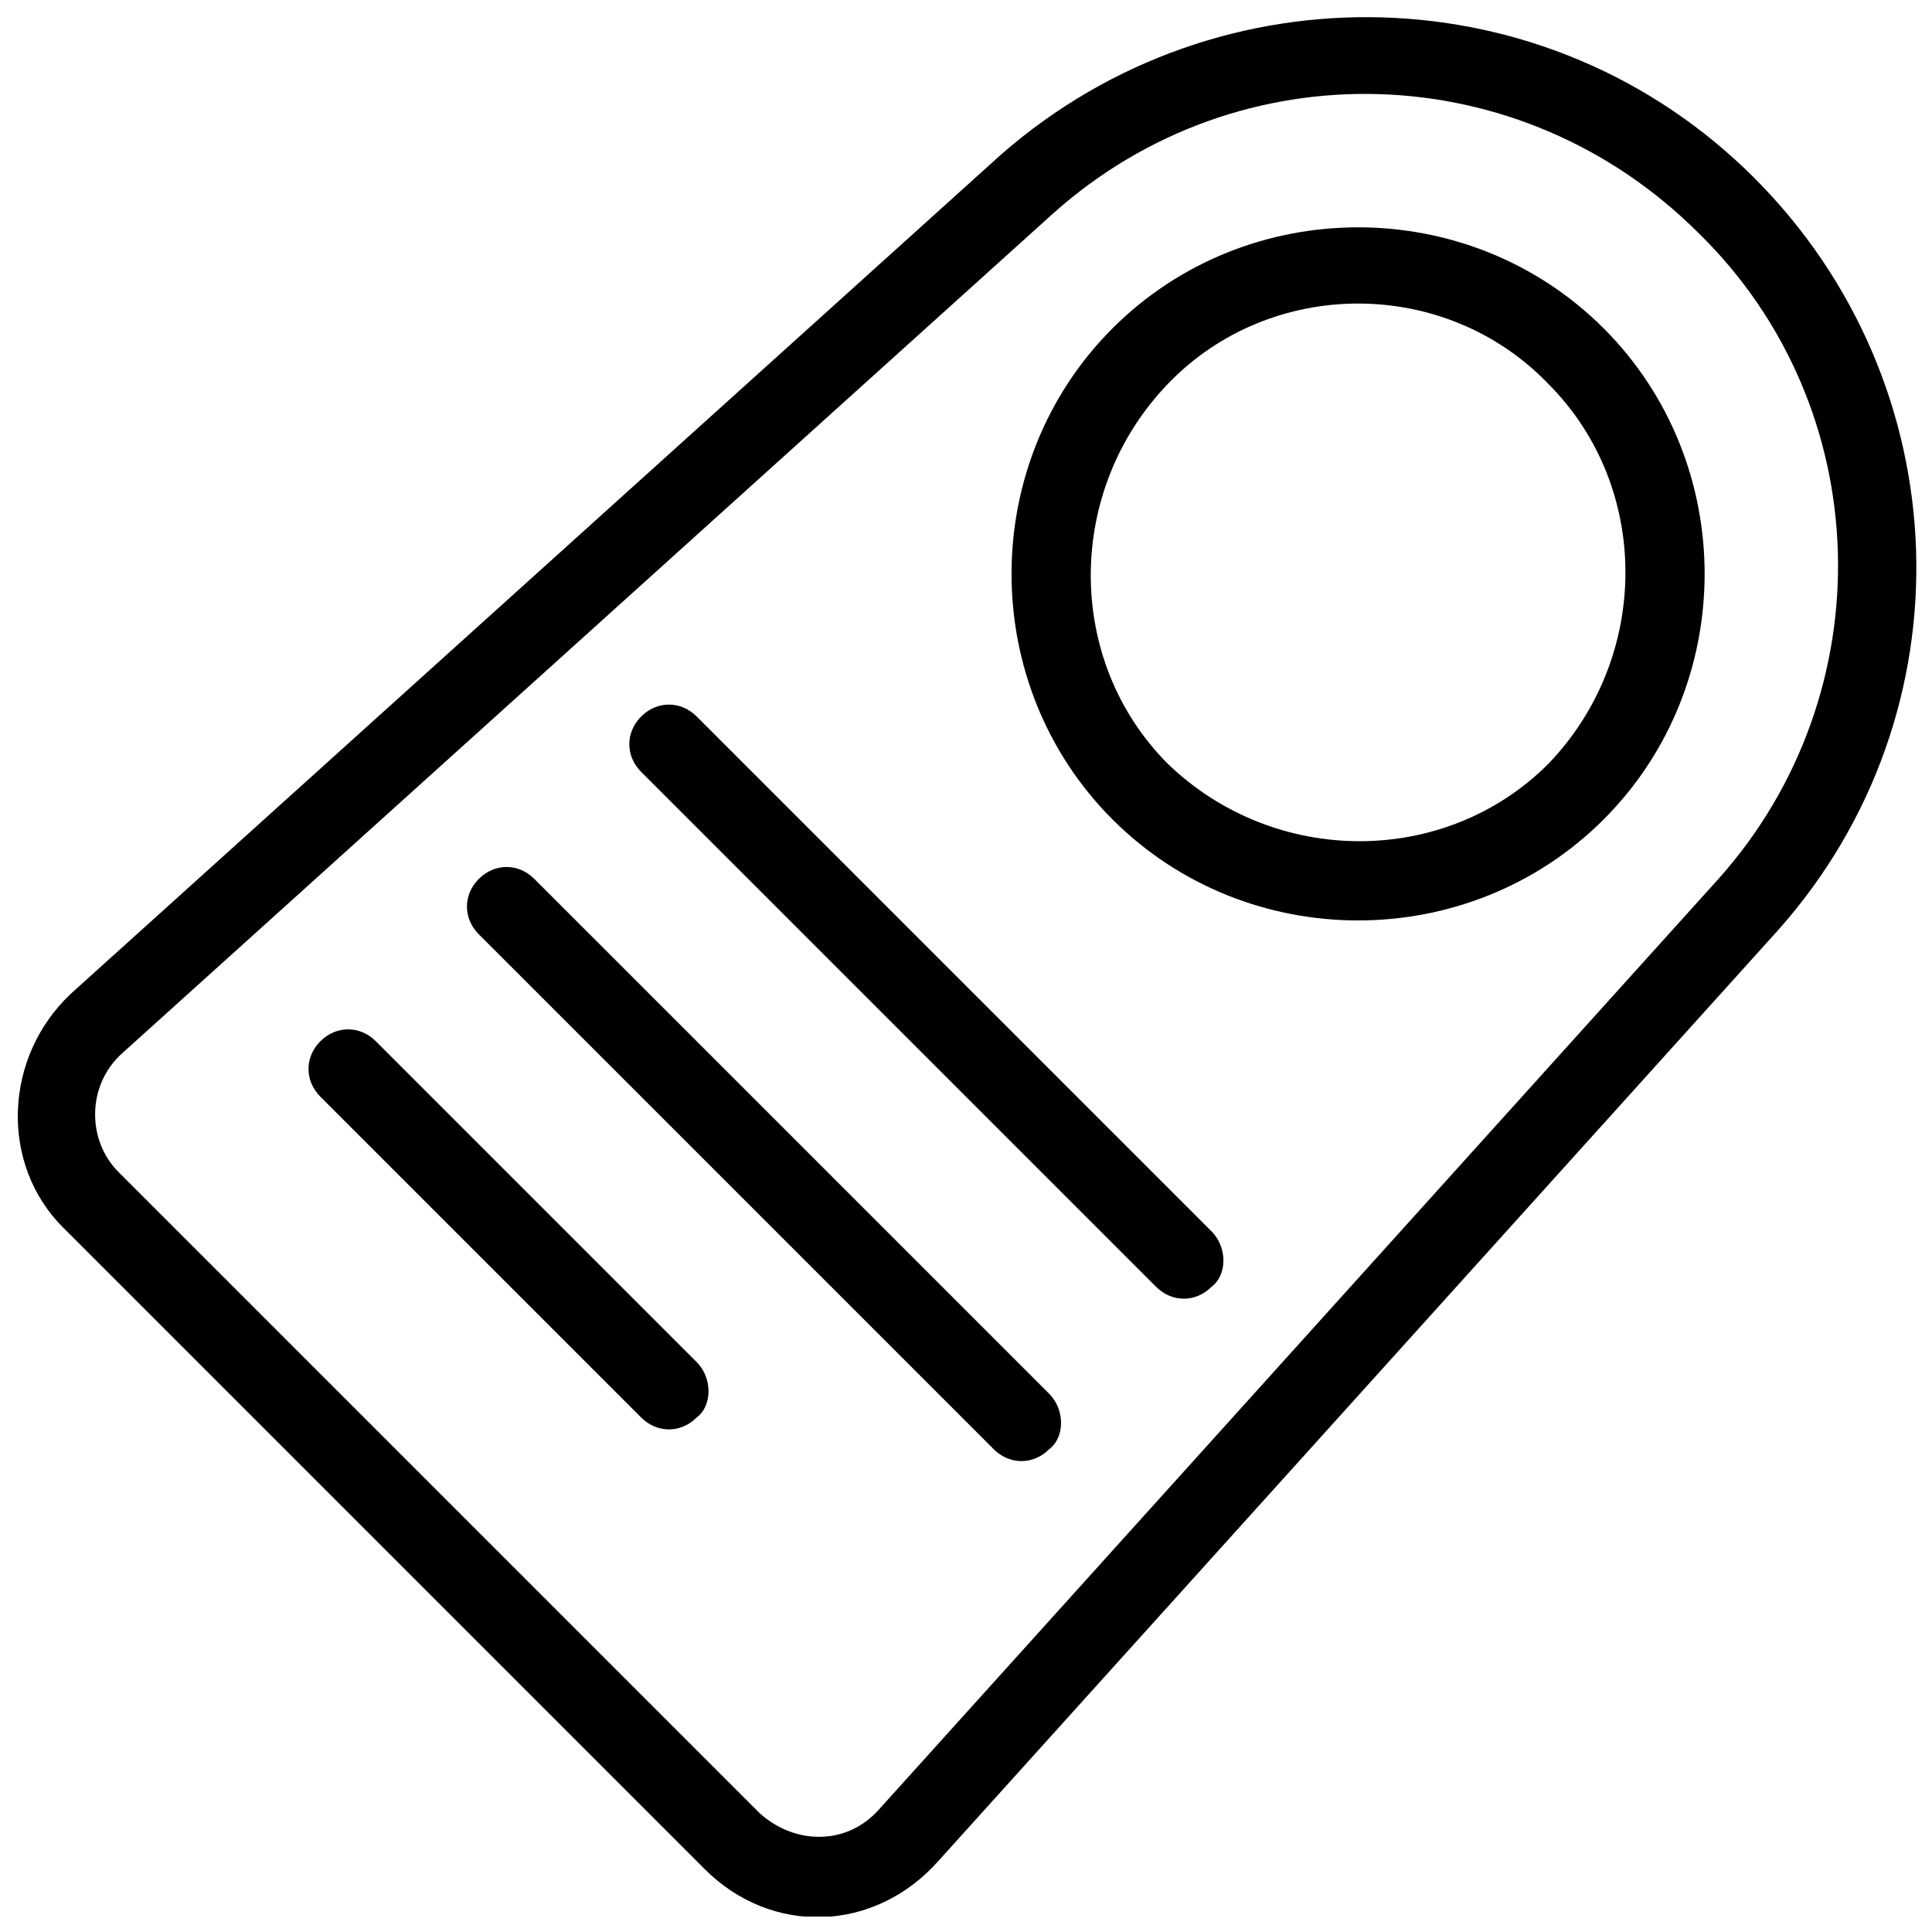
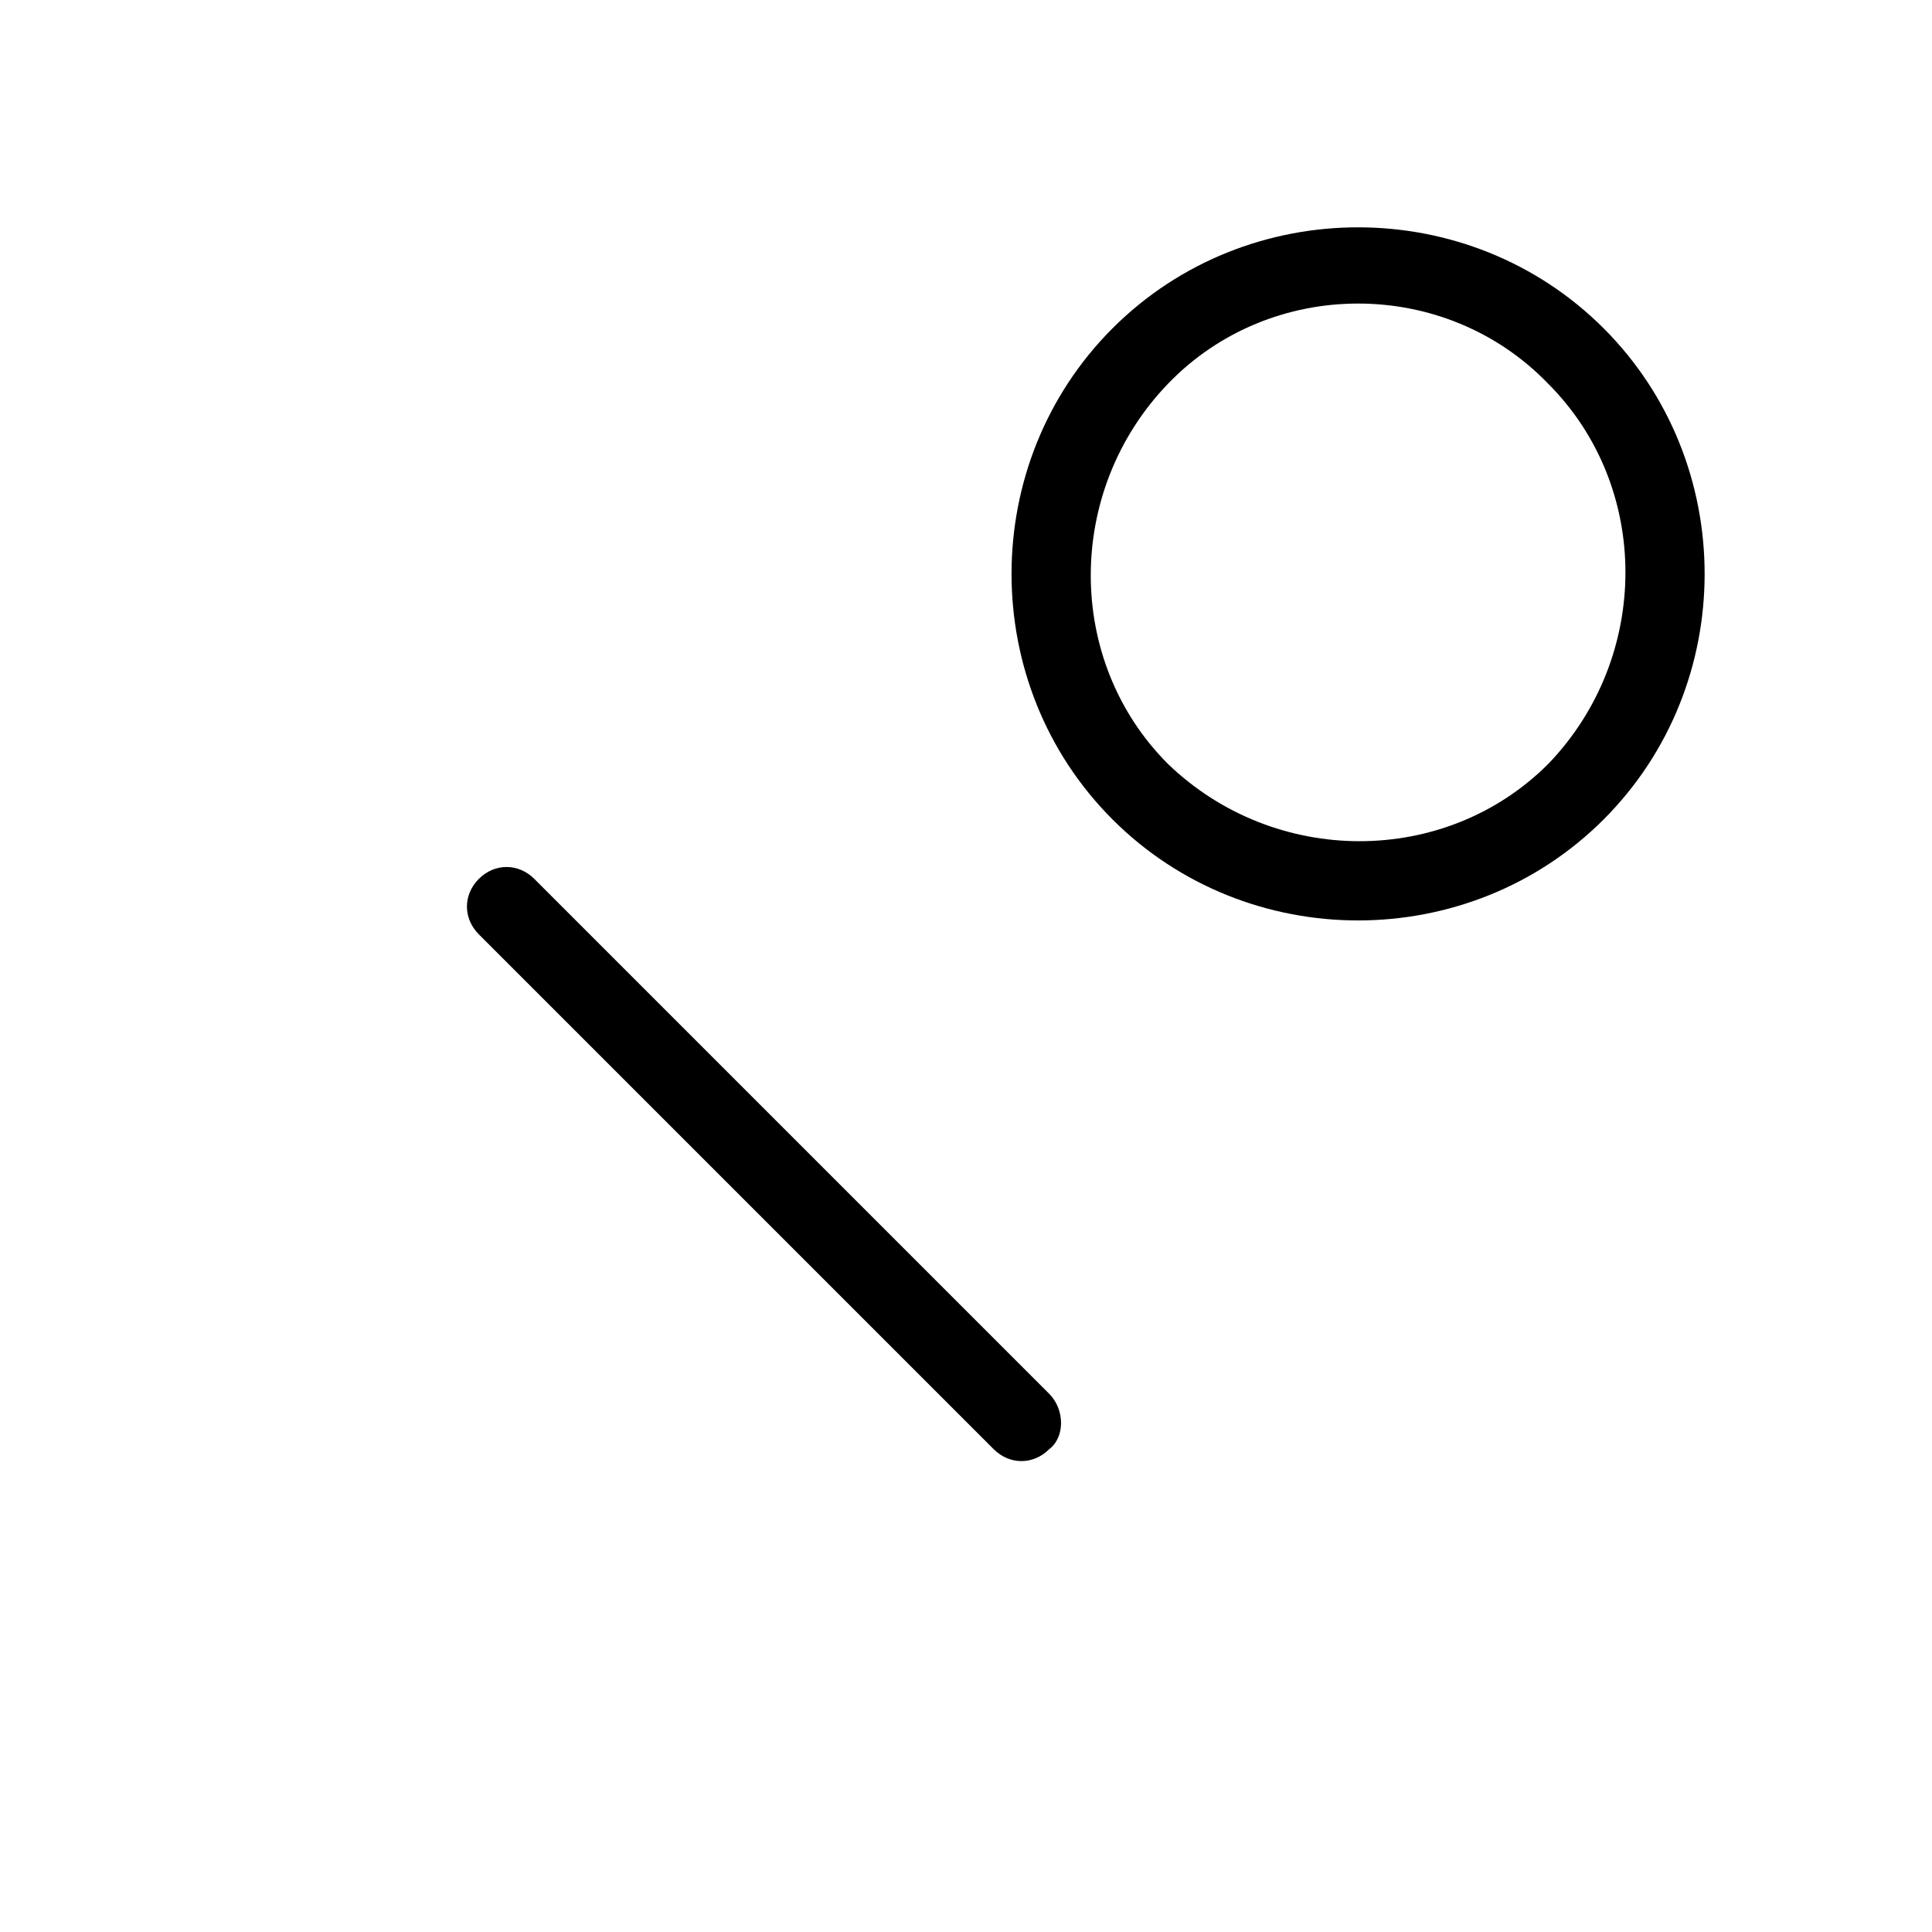
<svg xmlns="http://www.w3.org/2000/svg" width="800px" height="800px" version="1.1" viewBox="144 144 512 512">
  <defs>
    <clipPath id="a">
-       <path d="m148.09 148.09h503.81v503.81h-503.81z" />
-     </clipPath>
+       </clipPath>
  </defs>
  <g clip-path="url(#a)">
-     <path d="m615.17 390.55c51.43-57.727 48.281-144.84-6.297-199.43-54.578-54.578-141.7-56.68-199.43-6.297l-246.66 222.52c-17.844 16.793-18.895 45.133-2.098 61.926l170.04 170.04c17.844 17.844 45.133 16.793 61.926-2.098zm-269.75 234.06-170.04-170.04c-8.398-8.398-8.398-23.09 1.051-31.488l246.66-222.52c49.332-44.082 123.85-41.984 171.09 5.246 47.23 46.184 49.332 121.75 5.246 171.09l-222.52 246.66c-8.395 9.449-22.039 9.449-31.488 1.051z" />
-   </g>
+     </g>
  <path d="m438.83 361.16c35.688 35.688 94.465 35.688 130.15 0s35.688-94.465 0-130.15-94.465-35.688-130.15 0c-35.684 35.688-35.684 94.465 0 130.15zm115.46-115.46c27.289 27.289 27.289 72.422 0 100.76-27.289 27.289-72.422 27.289-100.76 0-27.289-27.289-27.289-72.422 0-100.76 27.289-28.34 73.473-28.34 100.76 0z" />
-   <path d="m465.07 470.32-136.45-136.45c-4.199-4.199-10.496-4.199-14.695 0-4.199 4.199-4.199 10.496 0 14.695l136.45 136.45c4.199 4.199 10.496 4.199 14.695 0 4.199-3.148 4.199-10.496 0-14.695z" />
  <path d="m422.04 513.36-136.45-136.45c-4.199-4.199-10.496-4.199-14.695 0s-4.199 10.496 0 14.695l136.45 136.45c4.199 4.199 10.496 4.199 14.695 0 4.199-3.148 4.199-10.496 0-14.695z" />
-   <path d="m328.62 504.96-85.02-85.02c-4.199-4.199-10.496-4.199-14.695 0-4.199 4.199-4.199 10.496 0 14.695l85.02 85.02c4.199 4.199 10.496 4.199 14.695 0 4.199-3.148 4.199-10.496 0-14.695z" />
</svg>